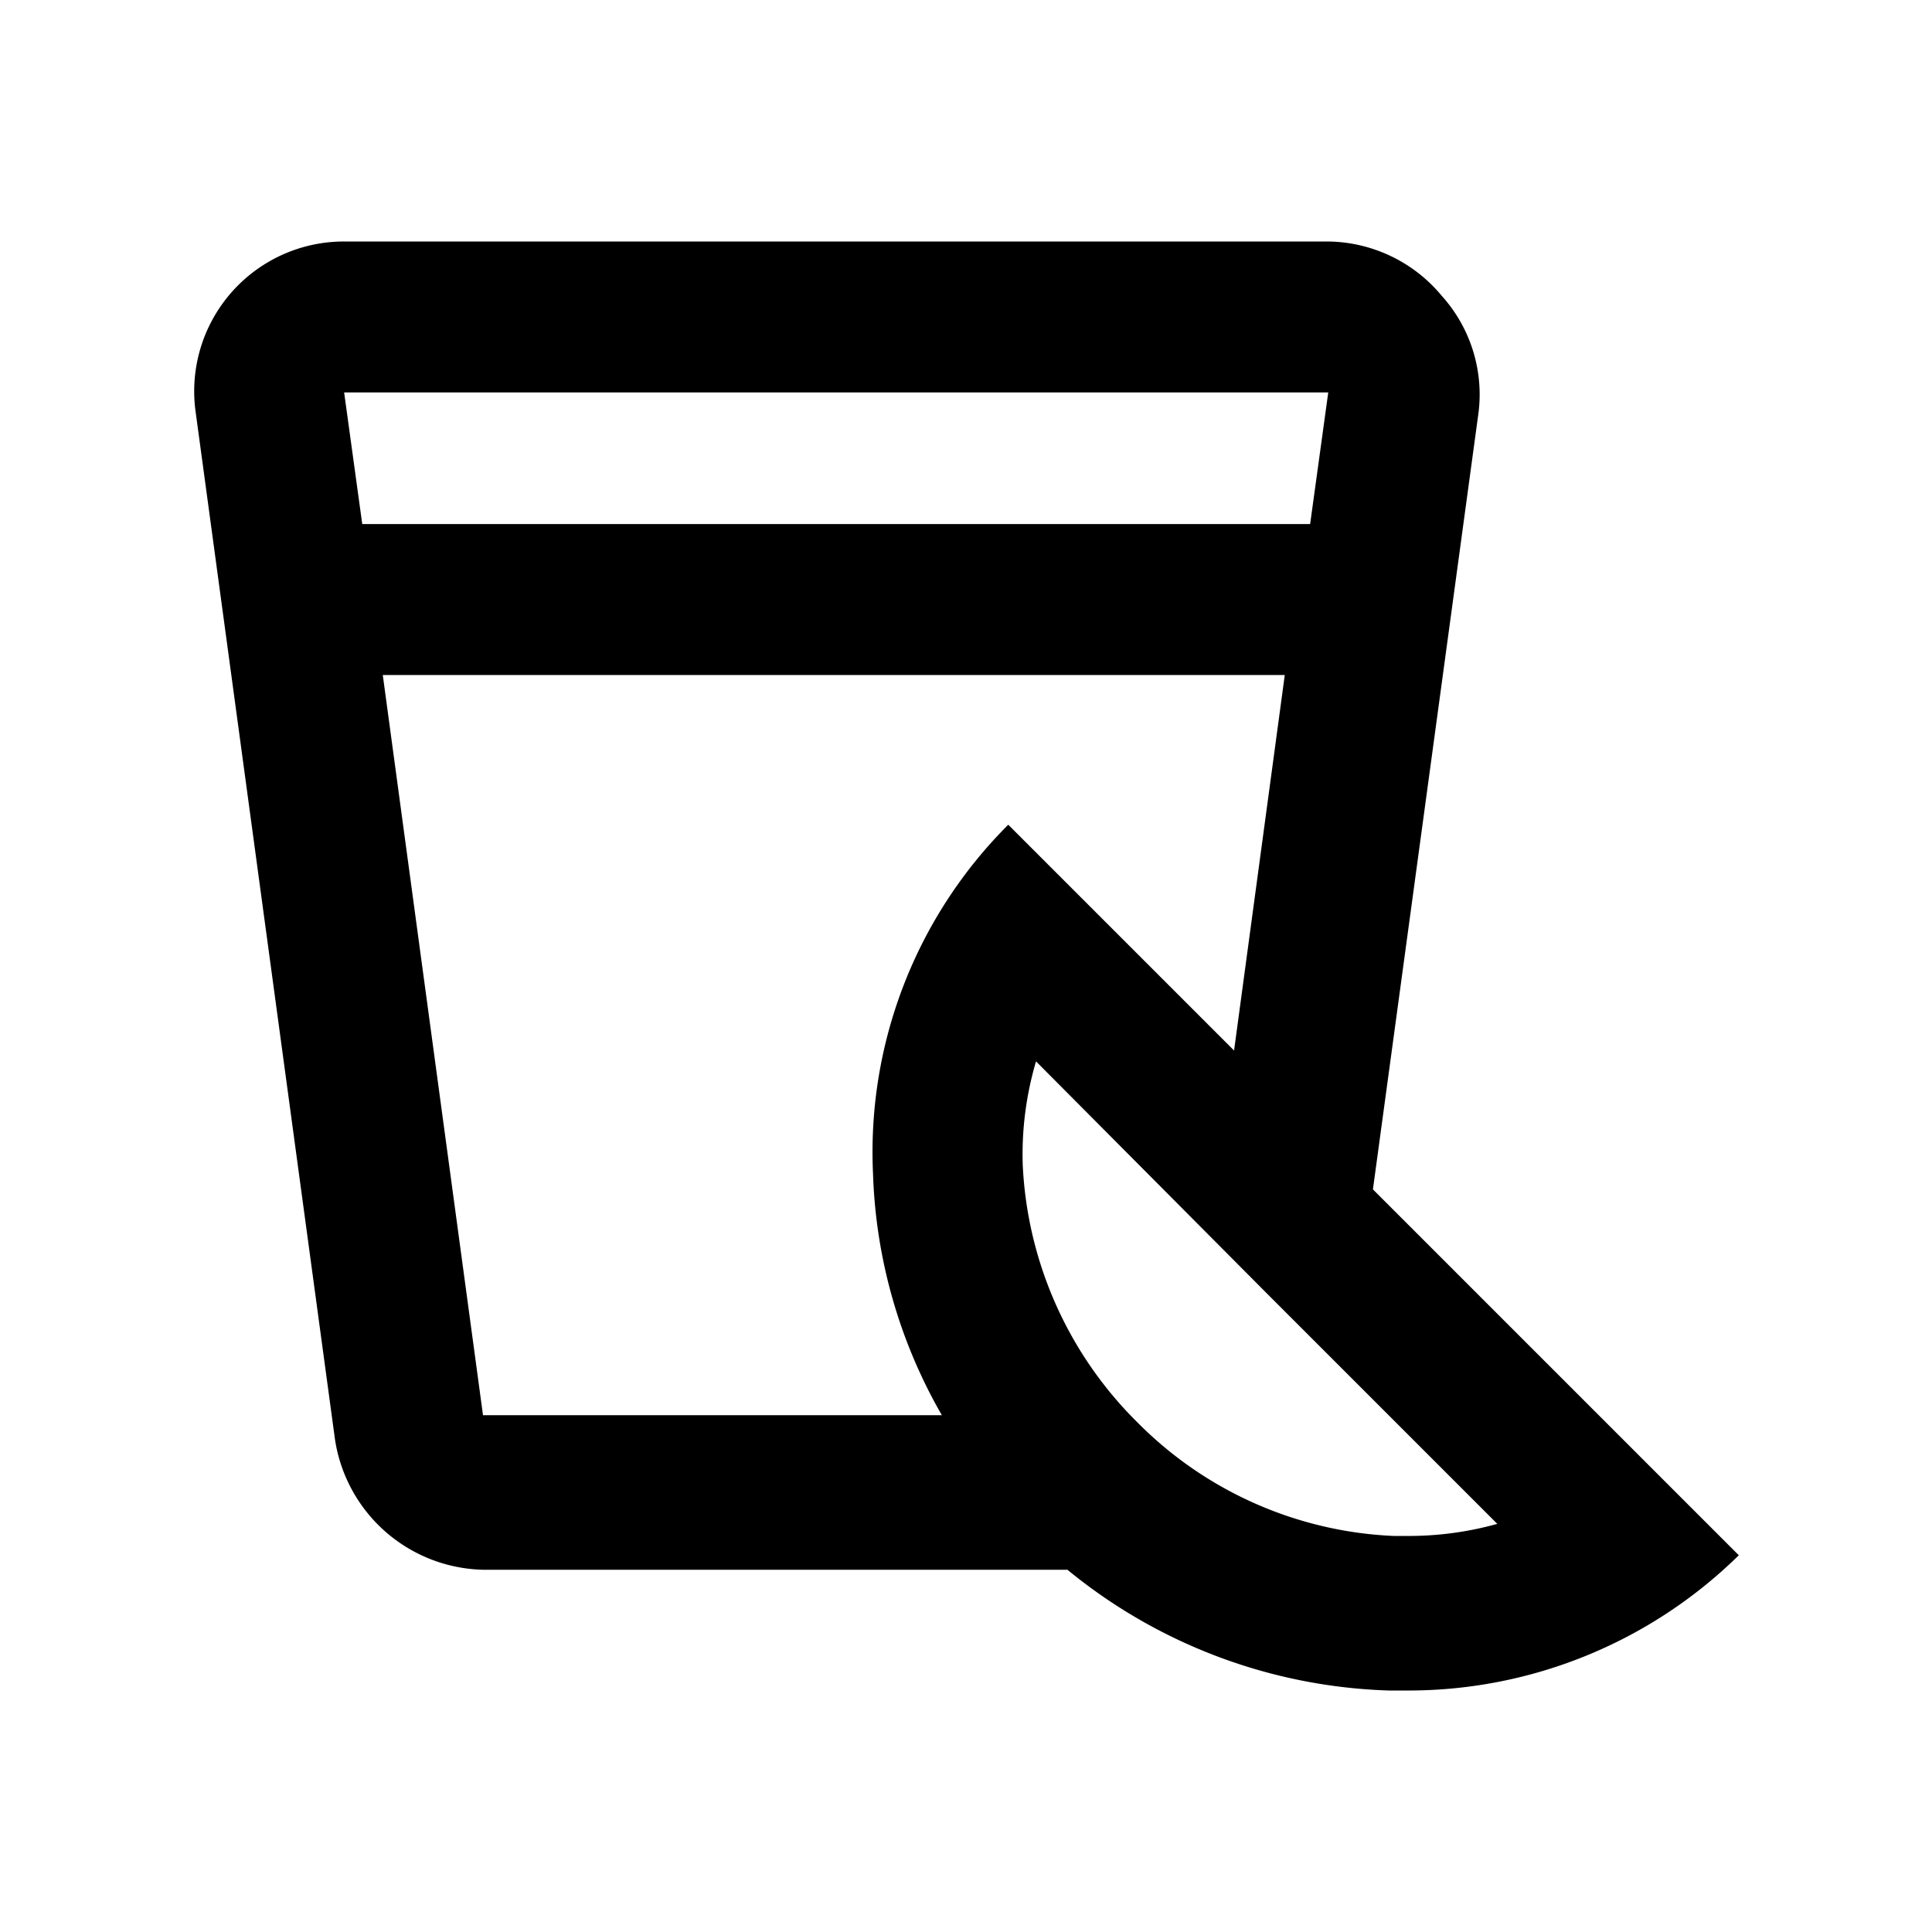
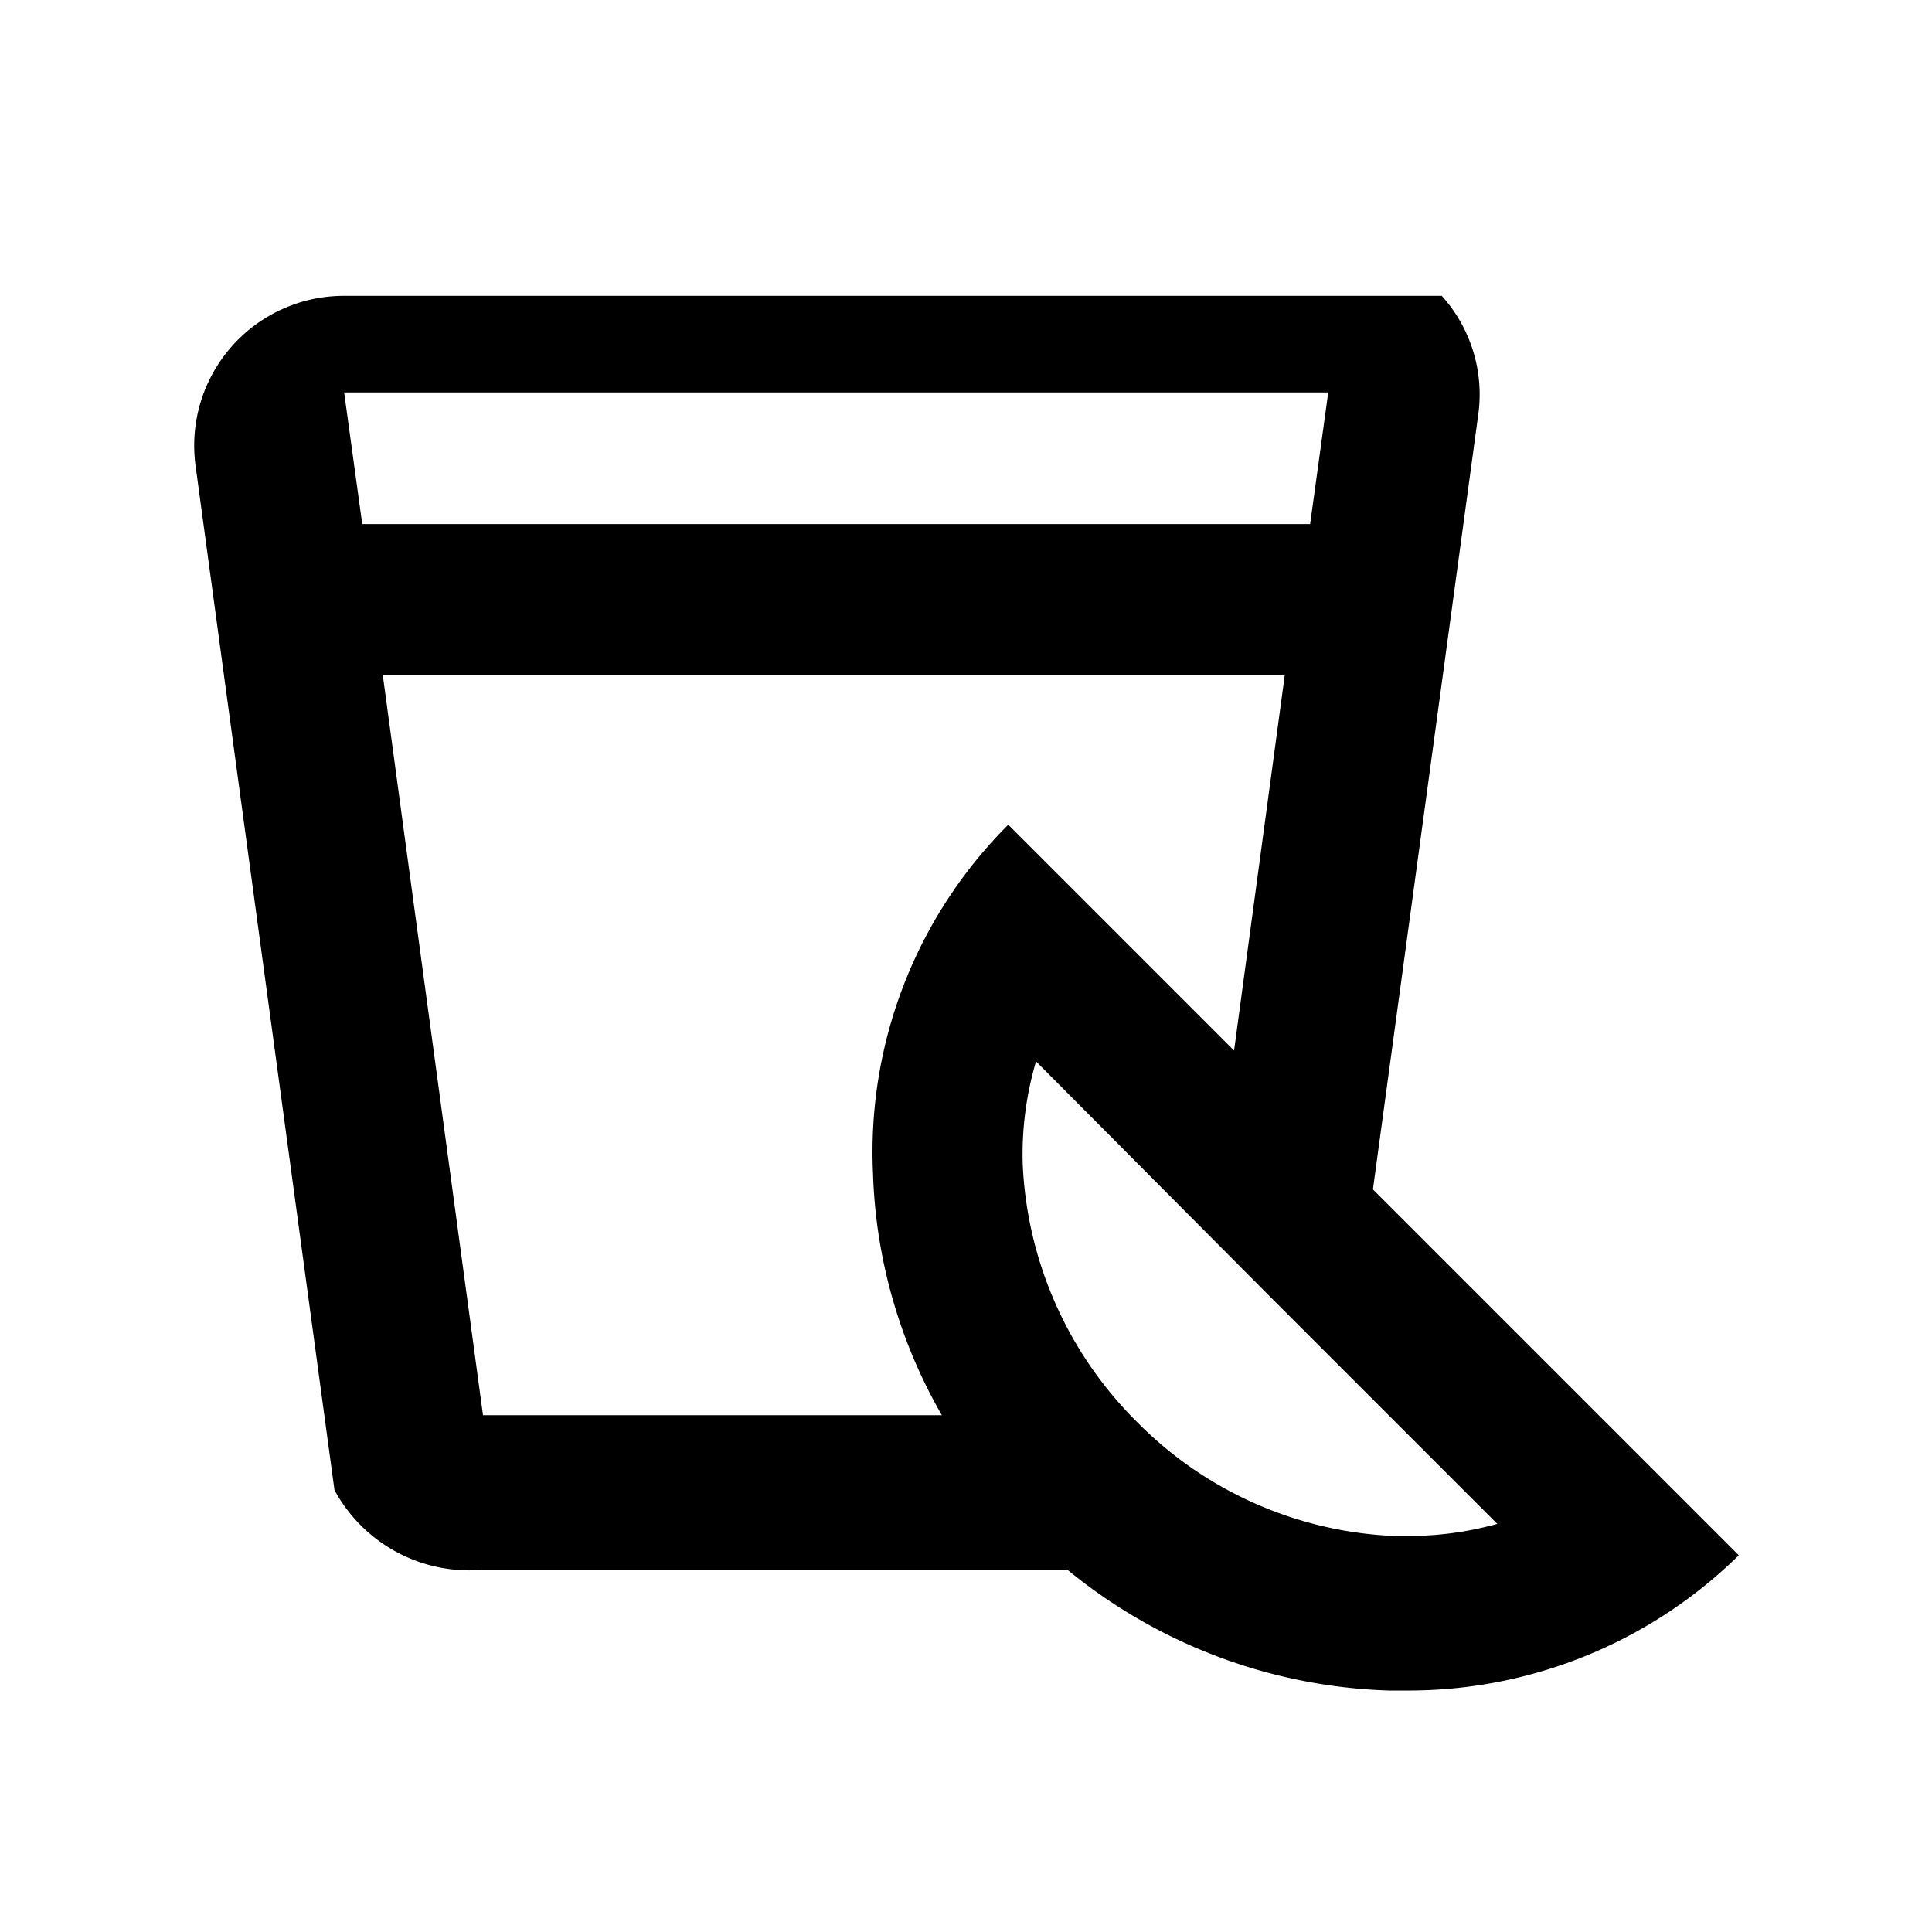
<svg xmlns="http://www.w3.org/2000/svg" fill="#000000" width="800px" height="800px" viewBox="0 0 16 16">
-   <path d="m11.37 9.85.87-6.4a1.22 1.22 0 0 0-.3-1A1.24 1.24 0 0 0 11 2H2.85a1.24 1.24 0 0 0-1.23 1.41l1.15 8.48A1.27 1.27 0 0 0 4 13h4.84a4.41 4.41 0 0 0 2.66 1h.14a3.9 3.9 0 0 0 2.76-1.12zM11 3.25l-.15 1.09H3l-.15-1.09zM7.23 9.72a4.28 4.28 0 0 0 .57 2H4l-.83-6.13h7.47l-.42 3.11-1.87-1.87a3.83 3.83 0 0 0-1.12 2.89zm4.31 3a3.18 3.18 0 0 1-2.12-.94 3.21 3.21 0 0 1-.95-2.13 2.71 2.71 0 0 1 .11-.86l1.91 1.92 1.91 1.91a2.73 2.73 0 0 1-.76.1z" />
+   <path d="m11.37 9.85.87-6.4a1.22 1.22 0 0 0-.3-1H2.85a1.24 1.24 0 0 0-1.23 1.41l1.15 8.48A1.27 1.27 0 0 0 4 13h4.84a4.41 4.41 0 0 0 2.66 1h.14a3.9 3.9 0 0 0 2.76-1.12zM11 3.25l-.15 1.09H3l-.15-1.09zM7.23 9.72a4.28 4.28 0 0 0 .57 2H4l-.83-6.13h7.47l-.42 3.11-1.87-1.87a3.83 3.83 0 0 0-1.12 2.89zm4.31 3a3.18 3.18 0 0 1-2.12-.94 3.21 3.21 0 0 1-.95-2.13 2.71 2.71 0 0 1 .11-.86l1.91 1.92 1.91 1.91a2.73 2.73 0 0 1-.76.1z" />
</svg>